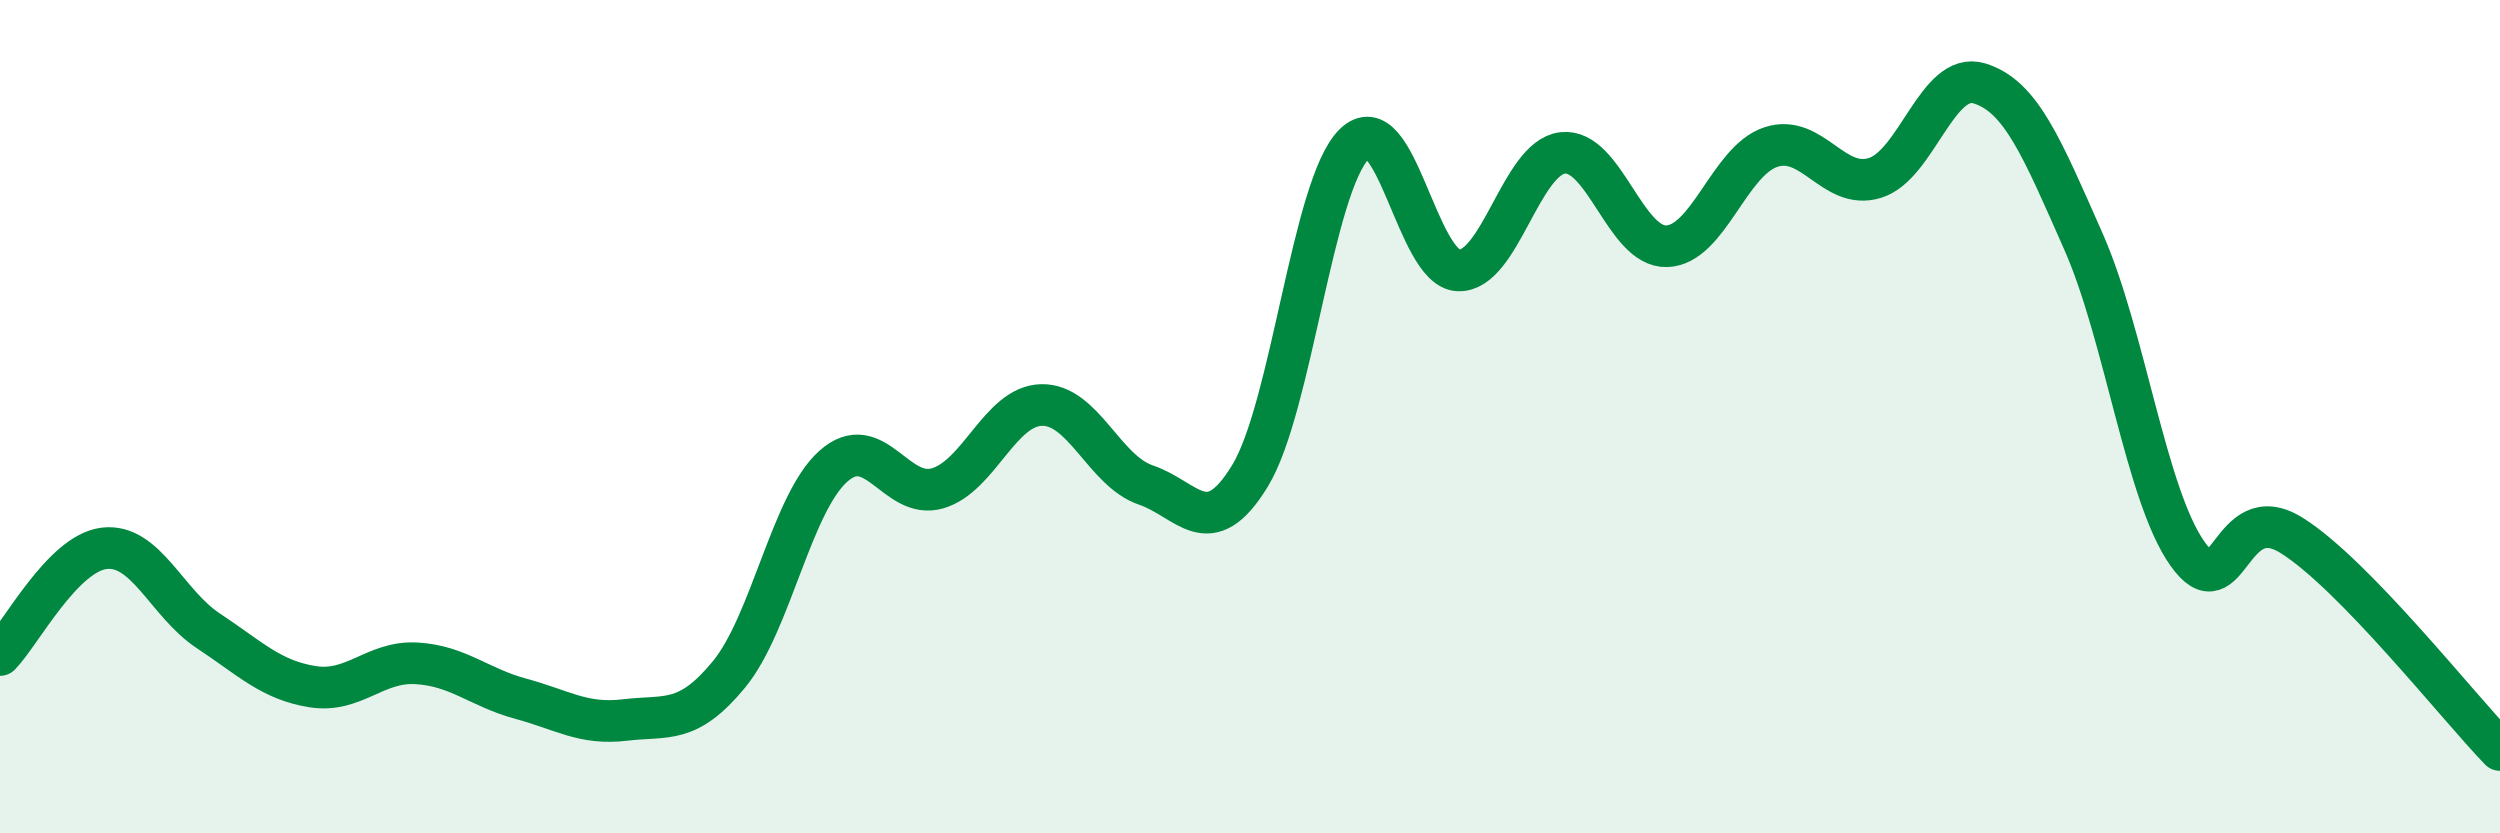
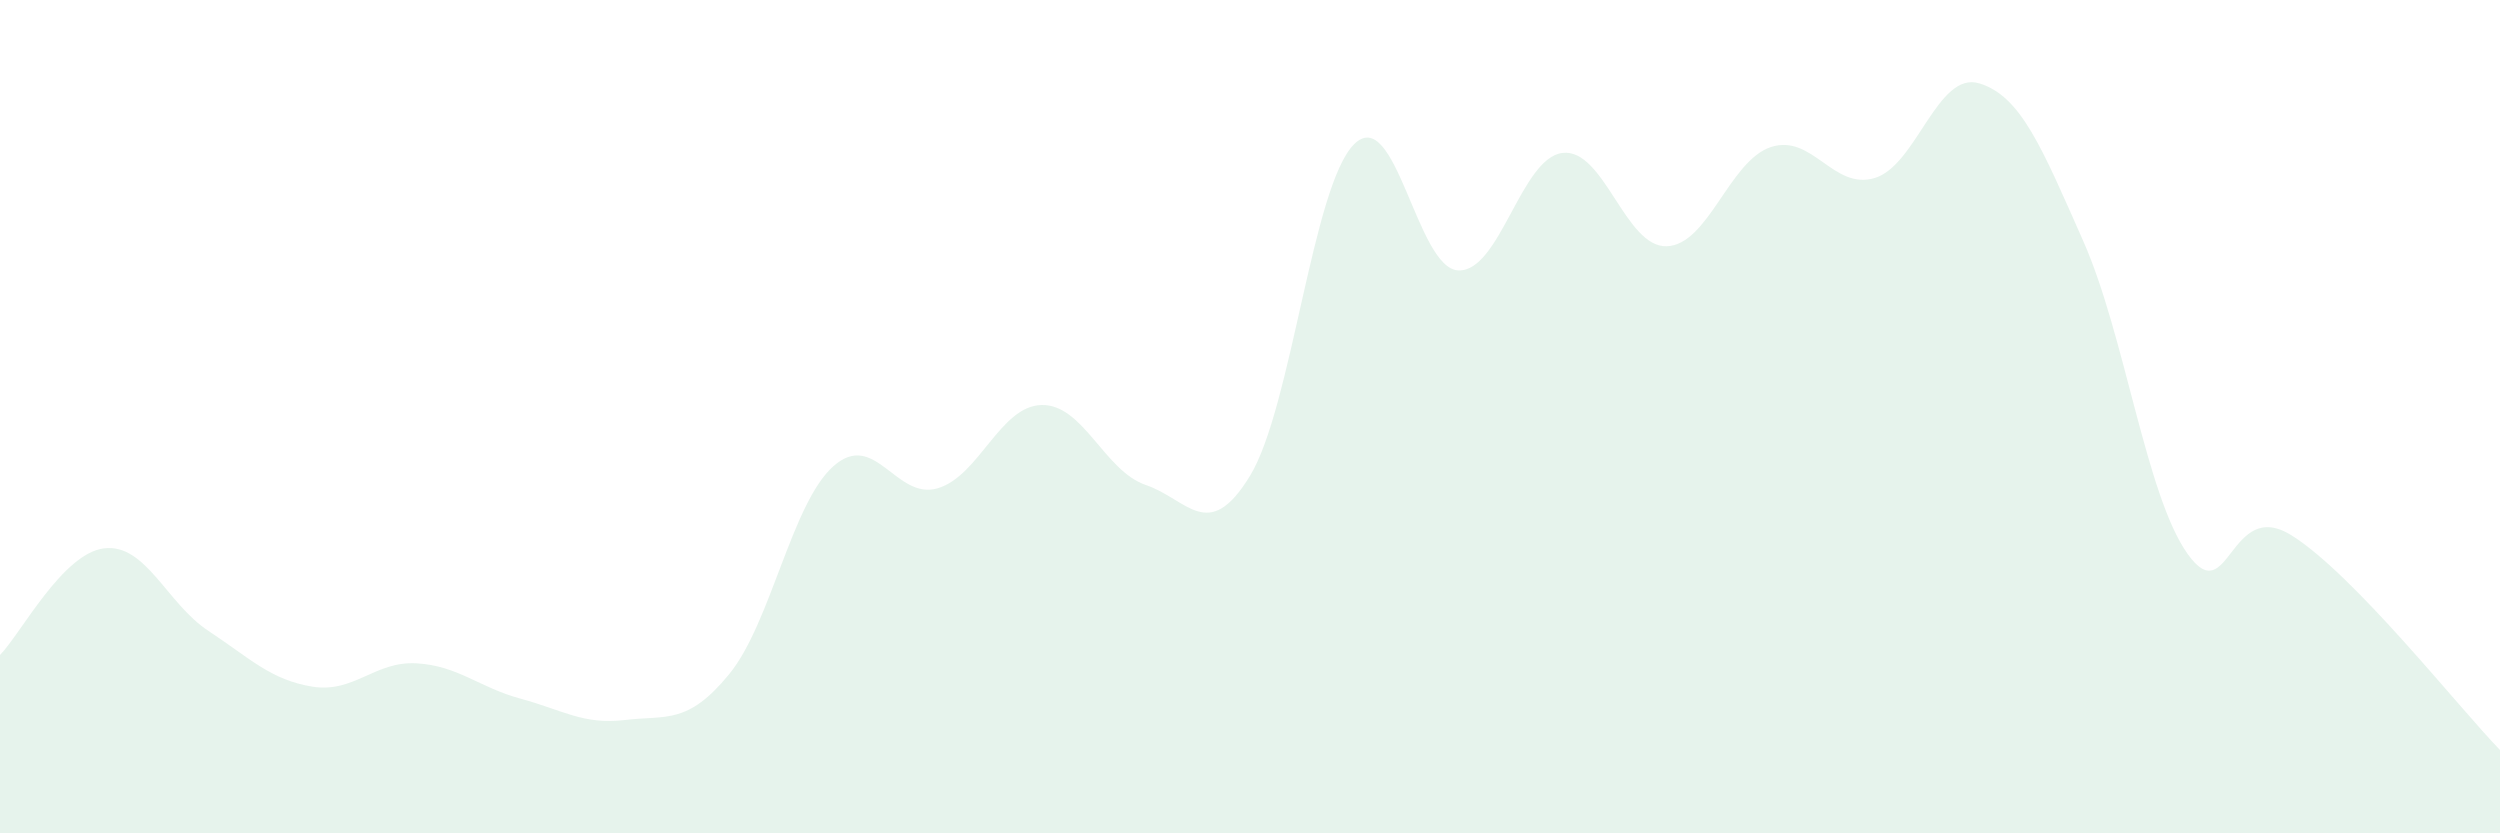
<svg xmlns="http://www.w3.org/2000/svg" width="60" height="20" viewBox="0 0 60 20">
  <path d="M 0,15.72 C 0.5,15.21 1.5,13.28 2.5,13.16 C 3.5,13.04 4,14.48 5,15.14 C 6,15.8 6.5,16.32 7.5,16.48 C 8.5,16.64 9,15.86 10,15.92 C 11,15.98 11.5,16.5 12.5,16.77 C 13.5,17.04 14,17.4 15,17.28 C 16,17.16 16.5,17.4 17.5,16.18 C 18.5,14.96 19,12.08 20,11.19 C 21,10.3 21.5,12.01 22.5,11.72 C 23.5,11.43 24,9.74 25,9.72 C 26,9.7 26.5,11.3 27.5,11.64 C 28.5,11.98 29,13.06 30,11.42 C 31,9.78 31.5,4.45 32.5,3.46 C 33.5,2.47 34,6.45 35,6.49 C 36,6.53 36.5,3.79 37.5,3.67 C 38.5,3.55 39,5.94 40,5.91 C 41,5.88 41.5,3.86 42.5,3.53 C 43.5,3.2 44,4.58 45,4.27 C 46,3.96 46.5,1.7 47.5,2 C 48.5,2.3 49,3.53 50,5.79 C 51,8.05 51.5,11.88 52.5,13.29 C 53.5,14.7 53.5,11.91 55,12.85 C 56.5,13.79 59,16.97 60,18L60 20L0 20Z" fill="#008740" opacity="0.1" stroke-linecap="round" stroke-linejoin="round" />
-   <path d="M 0,15.72 C 0.5,15.21 1.5,13.28 2.5,13.16 C 3.5,13.04 4,14.48 5,15.14 C 6,15.8 6.5,16.32 7.5,16.48 C 8.5,16.64 9,15.86 10,15.92 C 11,15.98 11.5,16.5 12.5,16.77 C 13.5,17.04 14,17.4 15,17.28 C 16,17.16 16.5,17.4 17.5,16.18 C 18.5,14.96 19,12.08 20,11.19 C 21,10.3 21.5,12.01 22.5,11.72 C 23.5,11.43 24,9.74 25,9.72 C 26,9.7 26.5,11.3 27.5,11.64 C 28.5,11.98 29,13.06 30,11.42 C 31,9.78 31.5,4.45 32.5,3.46 C 33.5,2.47 34,6.45 35,6.49 C 36,6.53 36.5,3.79 37.5,3.67 C 38.5,3.55 39,5.94 40,5.91 C 41,5.88 41.5,3.86 42.5,3.53 C 43.5,3.2 44,4.58 45,4.27 C 46,3.96 46.5,1.7 47.5,2 C 48.5,2.3 49,3.53 50,5.79 C 51,8.05 51.5,11.88 52.5,13.29 C 53.5,14.7 53.5,11.91 55,12.85 C 56.5,13.79 59,16.97 60,18" stroke="#008740" stroke-width="1" fill="none" stroke-linecap="round" stroke-linejoin="round" />
</svg>